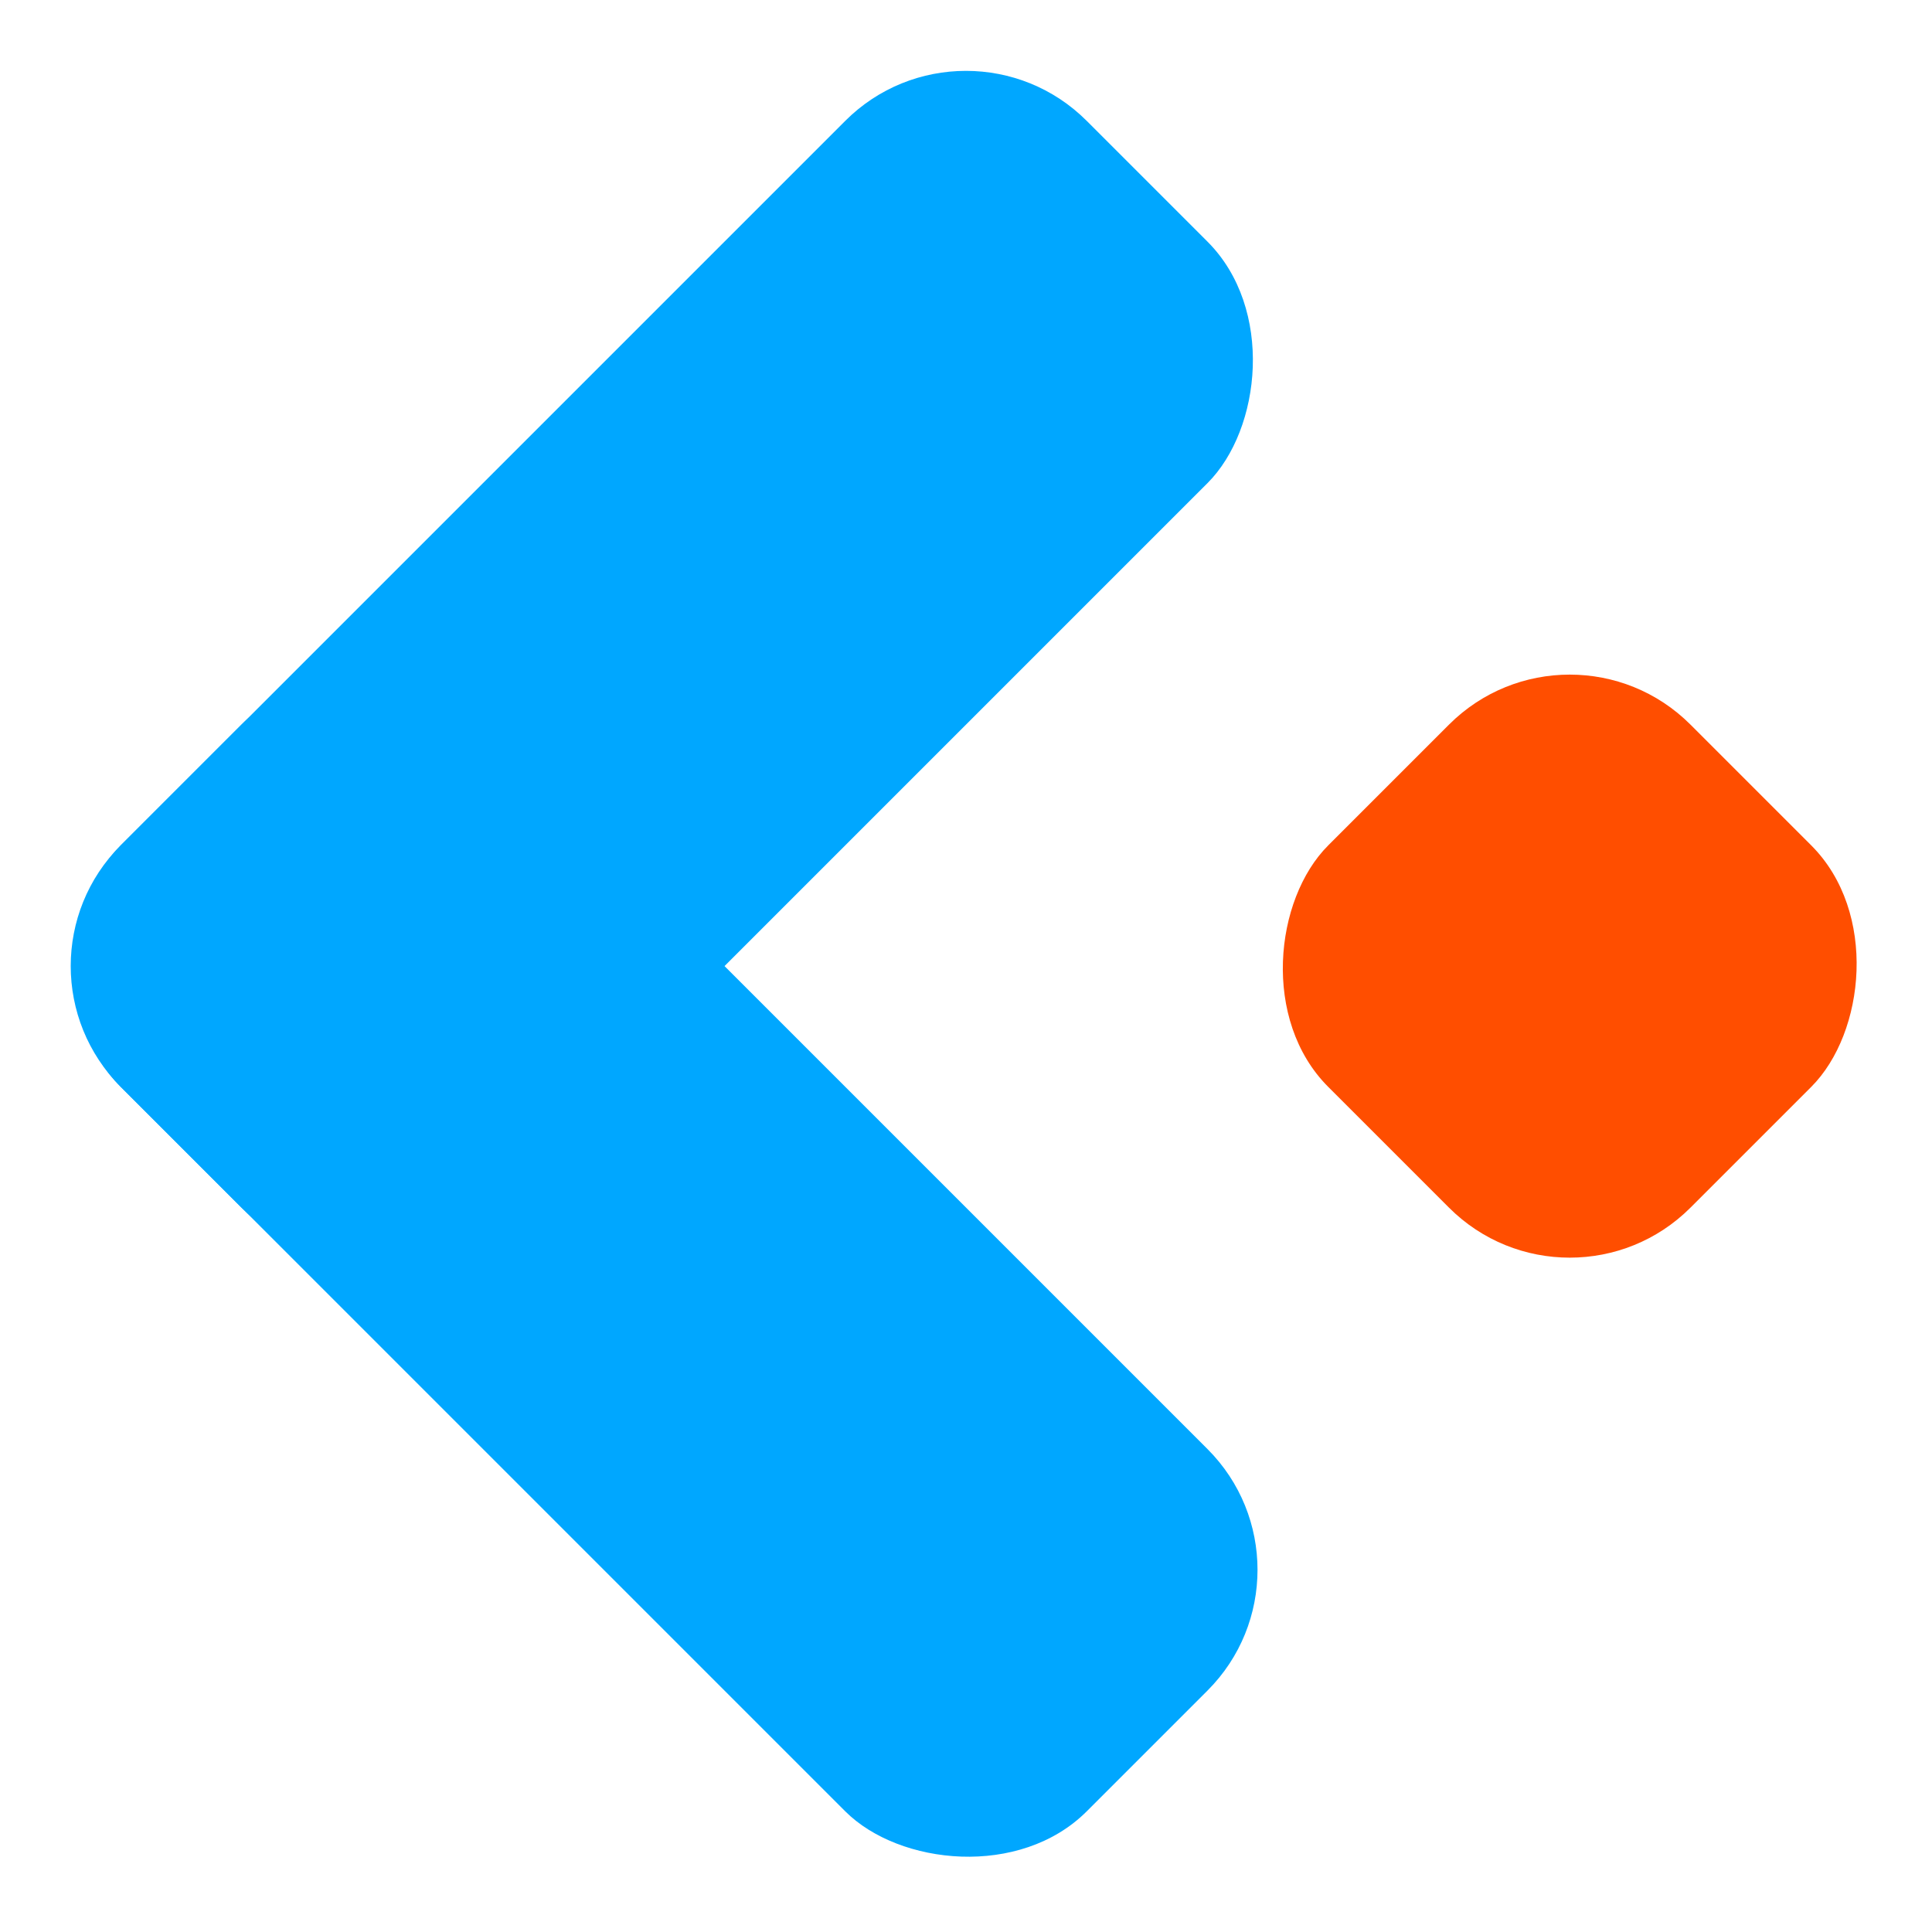
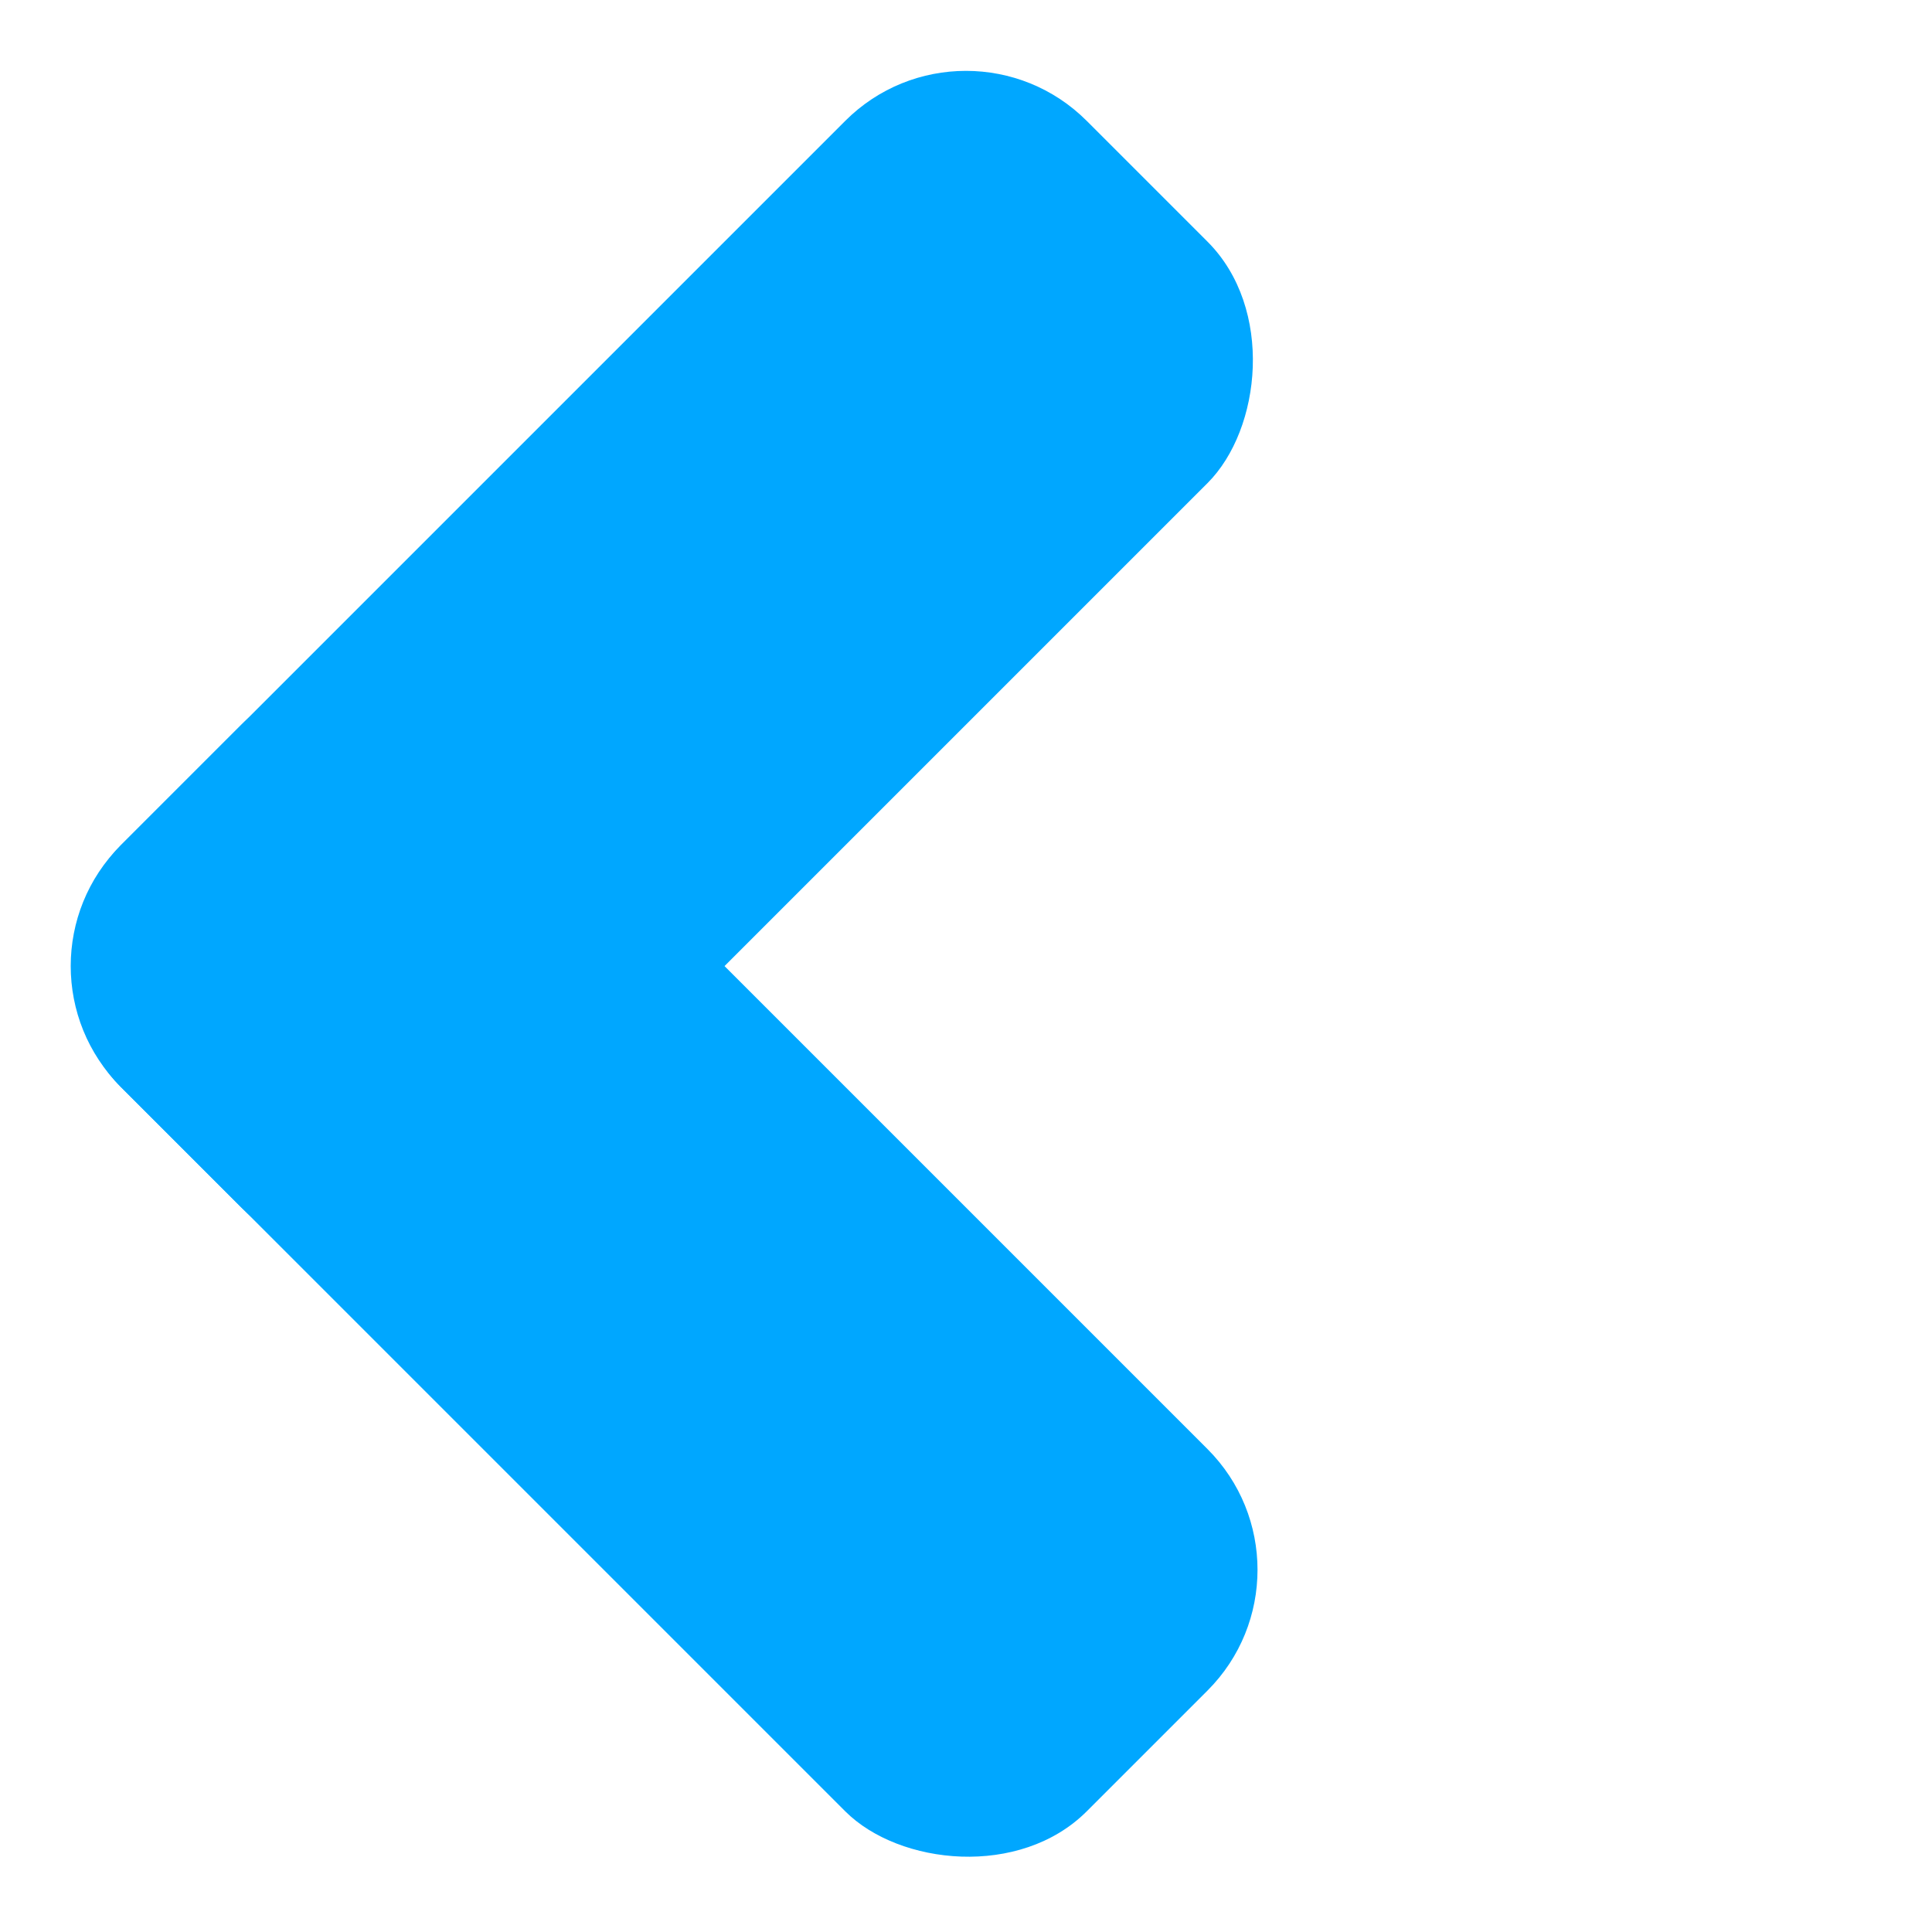
<svg xmlns="http://www.w3.org/2000/svg" width="22.627" height="22.627">
  <g data-name="2-2" transform="translate(-853.373 -1032.686)">
    <rect data-name="矩形 25" width="6" height="16" rx="2" transform="rotate(-45 1686.906 -508.112)" fill="#00a7ff" />
    <rect data-name="矩形 26" width="6" height="16" rx="2" transform="rotate(-135 645.906 346.504)" fill="#00a7ff" />
-     <rect data-name="矩形 27" width="6" height="6" rx="2" transform="rotate(-135 652.977 343.575)" fill="#ff4e00" />
  </g>
</svg>